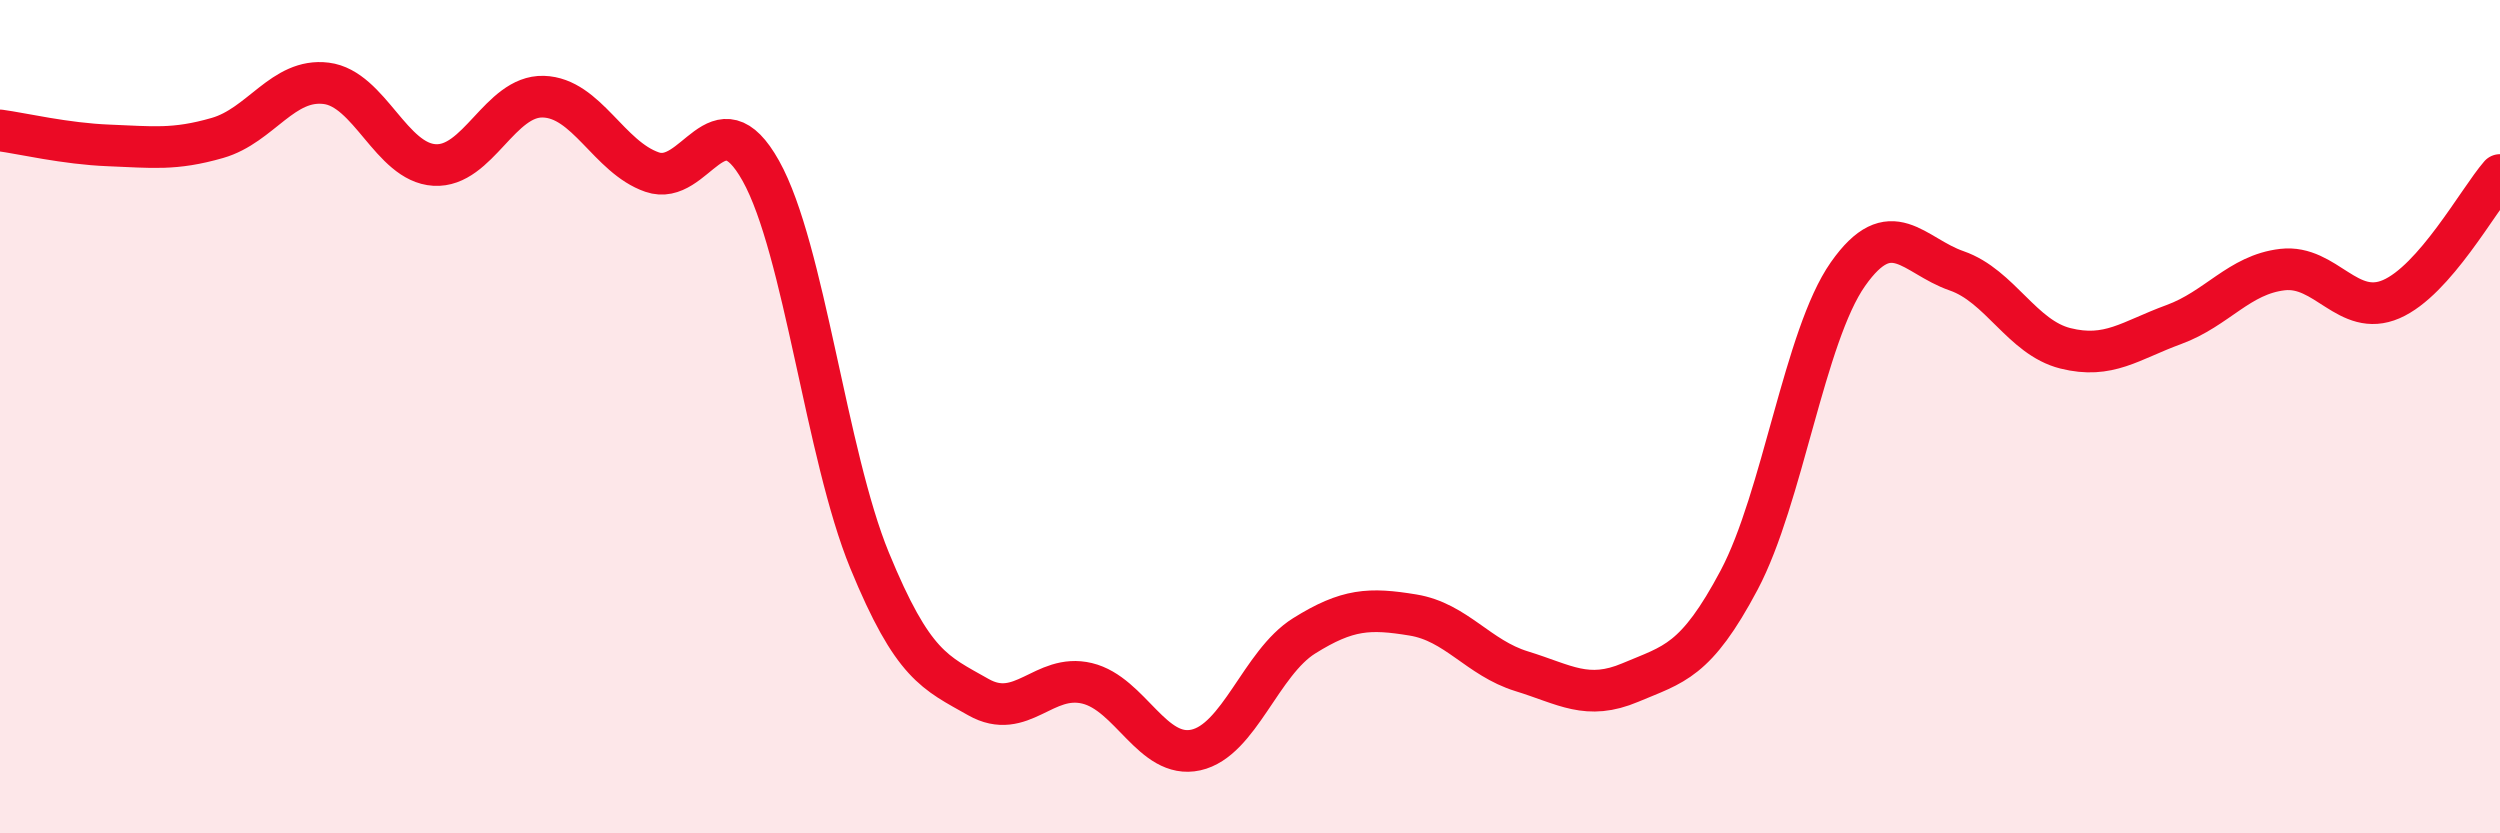
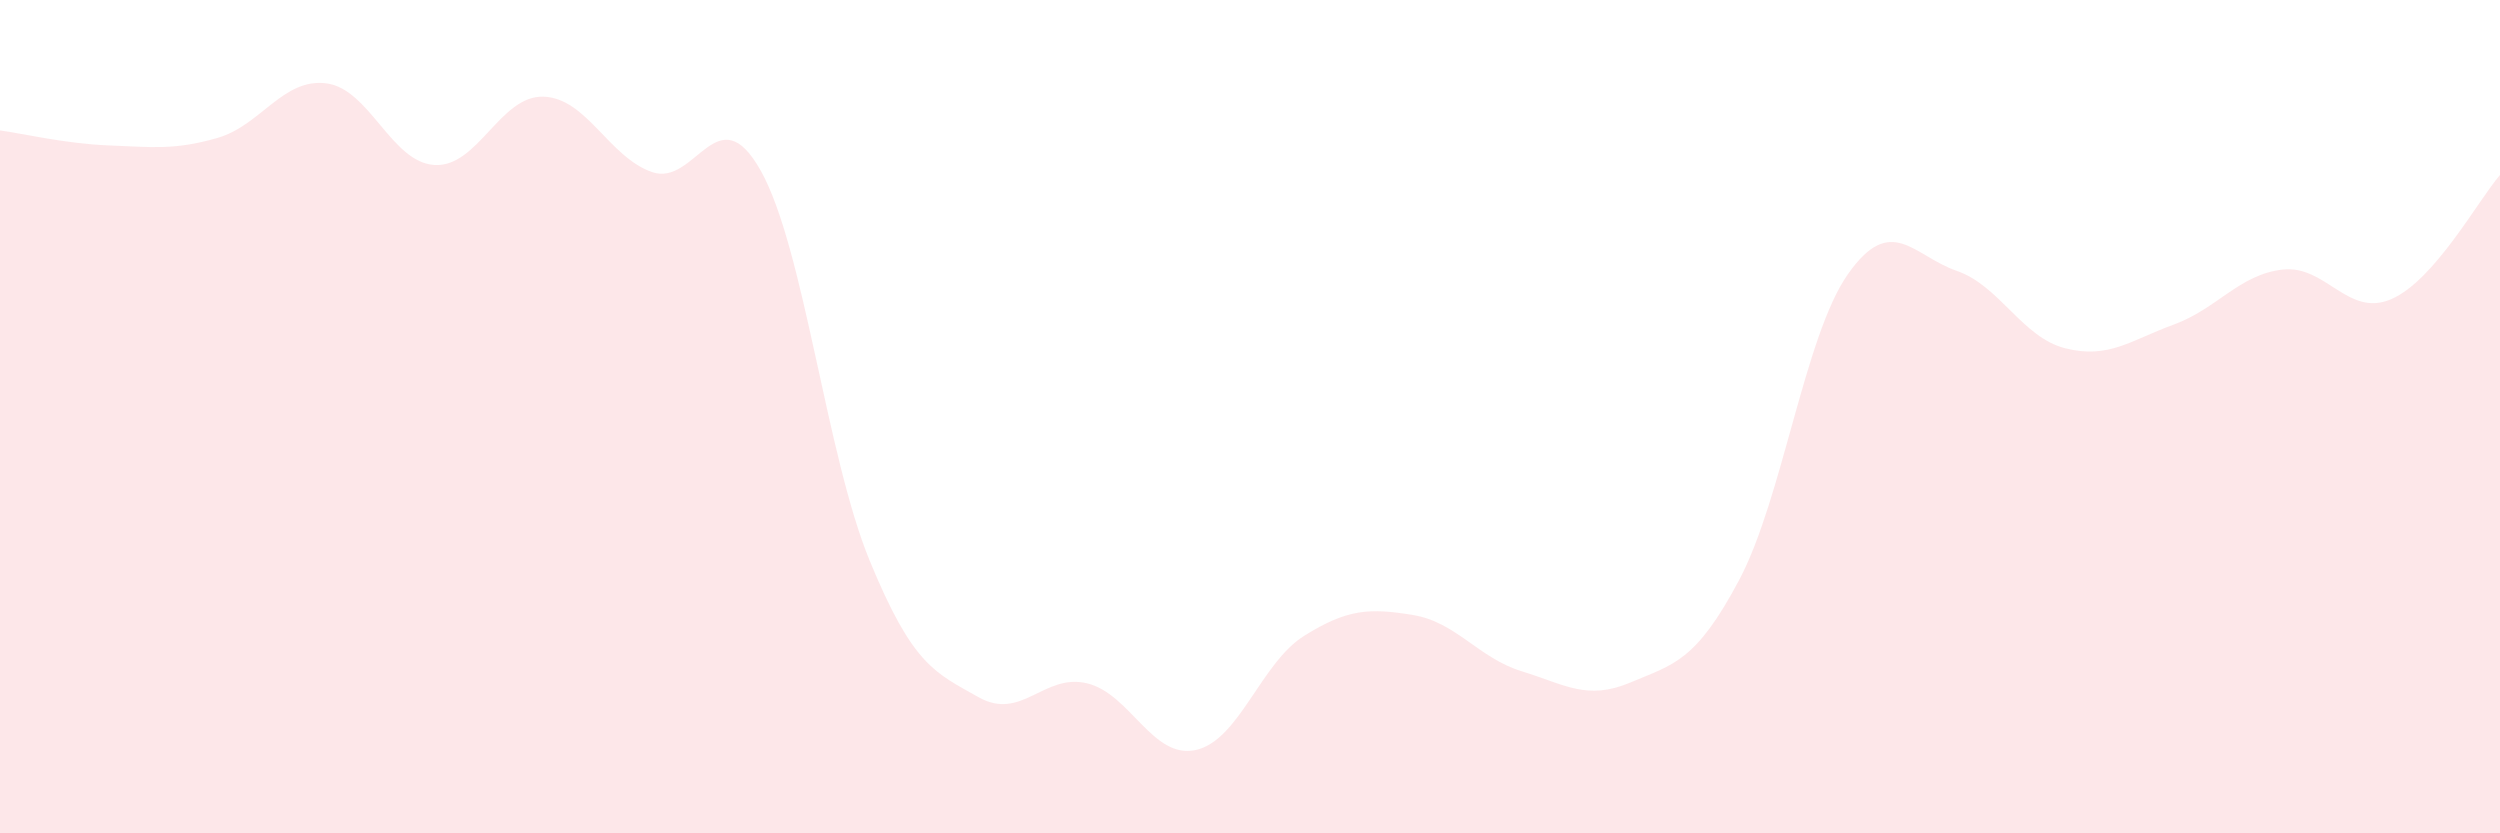
<svg xmlns="http://www.w3.org/2000/svg" width="60" height="20" viewBox="0 0 60 20">
  <path d="M 0,3.13 C 0.52,3.2 1.57,3.45 2.61,3.49 C 3.65,3.53 4.18,3.61 5.22,3.31 C 6.26,3.01 6.79,1.87 7.83,2 C 8.87,2.13 9.39,3.9 10.43,3.96 C 11.47,4.02 12,2.29 13.04,2.32 C 14.08,2.35 14.61,3.77 15.65,4.13 C 16.69,4.49 17.22,2.24 18.26,4.1 C 19.3,5.96 19.83,10.92 20.87,13.45 C 21.91,15.98 22.44,16.14 23.48,16.73 C 24.52,17.32 25.05,16.15 26.09,16.4 C 27.13,16.65 27.66,18.23 28.7,18 C 29.74,17.77 30.26,15.91 31.3,15.26 C 32.34,14.61 32.87,14.59 33.91,14.76 C 34.95,14.93 35.48,15.79 36.52,16.11 C 37.56,16.43 38.09,16.82 39.13,16.38 C 40.17,15.94 40.7,15.88 41.74,13.92 C 42.78,11.96 43.31,8.06 44.35,6.58 C 45.39,5.1 45.92,6.14 46.96,6.5 C 48,6.86 48.53,8.1 49.57,8.36 C 50.61,8.62 51.13,8.17 52.17,7.79 C 53.21,7.41 53.74,6.59 54.78,6.47 C 55.82,6.35 56.35,7.63 57.39,7.18 C 58.43,6.73 59.48,4.8 60,4.2L60 20L0 20Z" fill="#EB0A25" opacity="0.1" stroke-linecap="round" stroke-linejoin="round" />
-   <path d="M 0,3.13 C 0.52,3.2 1.57,3.45 2.61,3.49 C 3.65,3.53 4.18,3.61 5.22,3.31 C 6.26,3.01 6.79,1.87 7.83,2 C 8.87,2.13 9.39,3.9 10.43,3.96 C 11.47,4.02 12,2.29 13.04,2.32 C 14.08,2.35 14.61,3.77 15.65,4.13 C 16.69,4.49 17.22,2.24 18.26,4.1 C 19.3,5.96 19.83,10.92 20.87,13.45 C 21.91,15.98 22.44,16.14 23.48,16.73 C 24.52,17.32 25.05,16.15 26.09,16.4 C 27.13,16.65 27.66,18.23 28.7,18 C 29.74,17.77 30.26,15.91 31.3,15.26 C 32.34,14.61 32.87,14.59 33.91,14.76 C 34.95,14.93 35.48,15.79 36.52,16.11 C 37.56,16.43 38.09,16.82 39.13,16.38 C 40.17,15.94 40.7,15.88 41.74,13.92 C 42.78,11.96 43.31,8.06 44.35,6.58 C 45.39,5.1 45.92,6.14 46.96,6.5 C 48,6.86 48.53,8.1 49.57,8.36 C 50.61,8.62 51.13,8.17 52.17,7.79 C 53.21,7.41 53.74,6.59 54.78,6.47 C 55.82,6.35 56.35,7.63 57.39,7.18 C 58.43,6.73 59.48,4.8 60,4.2" stroke="#EB0A25" stroke-width="1" fill="none" stroke-linecap="round" stroke-linejoin="round" />
</svg>